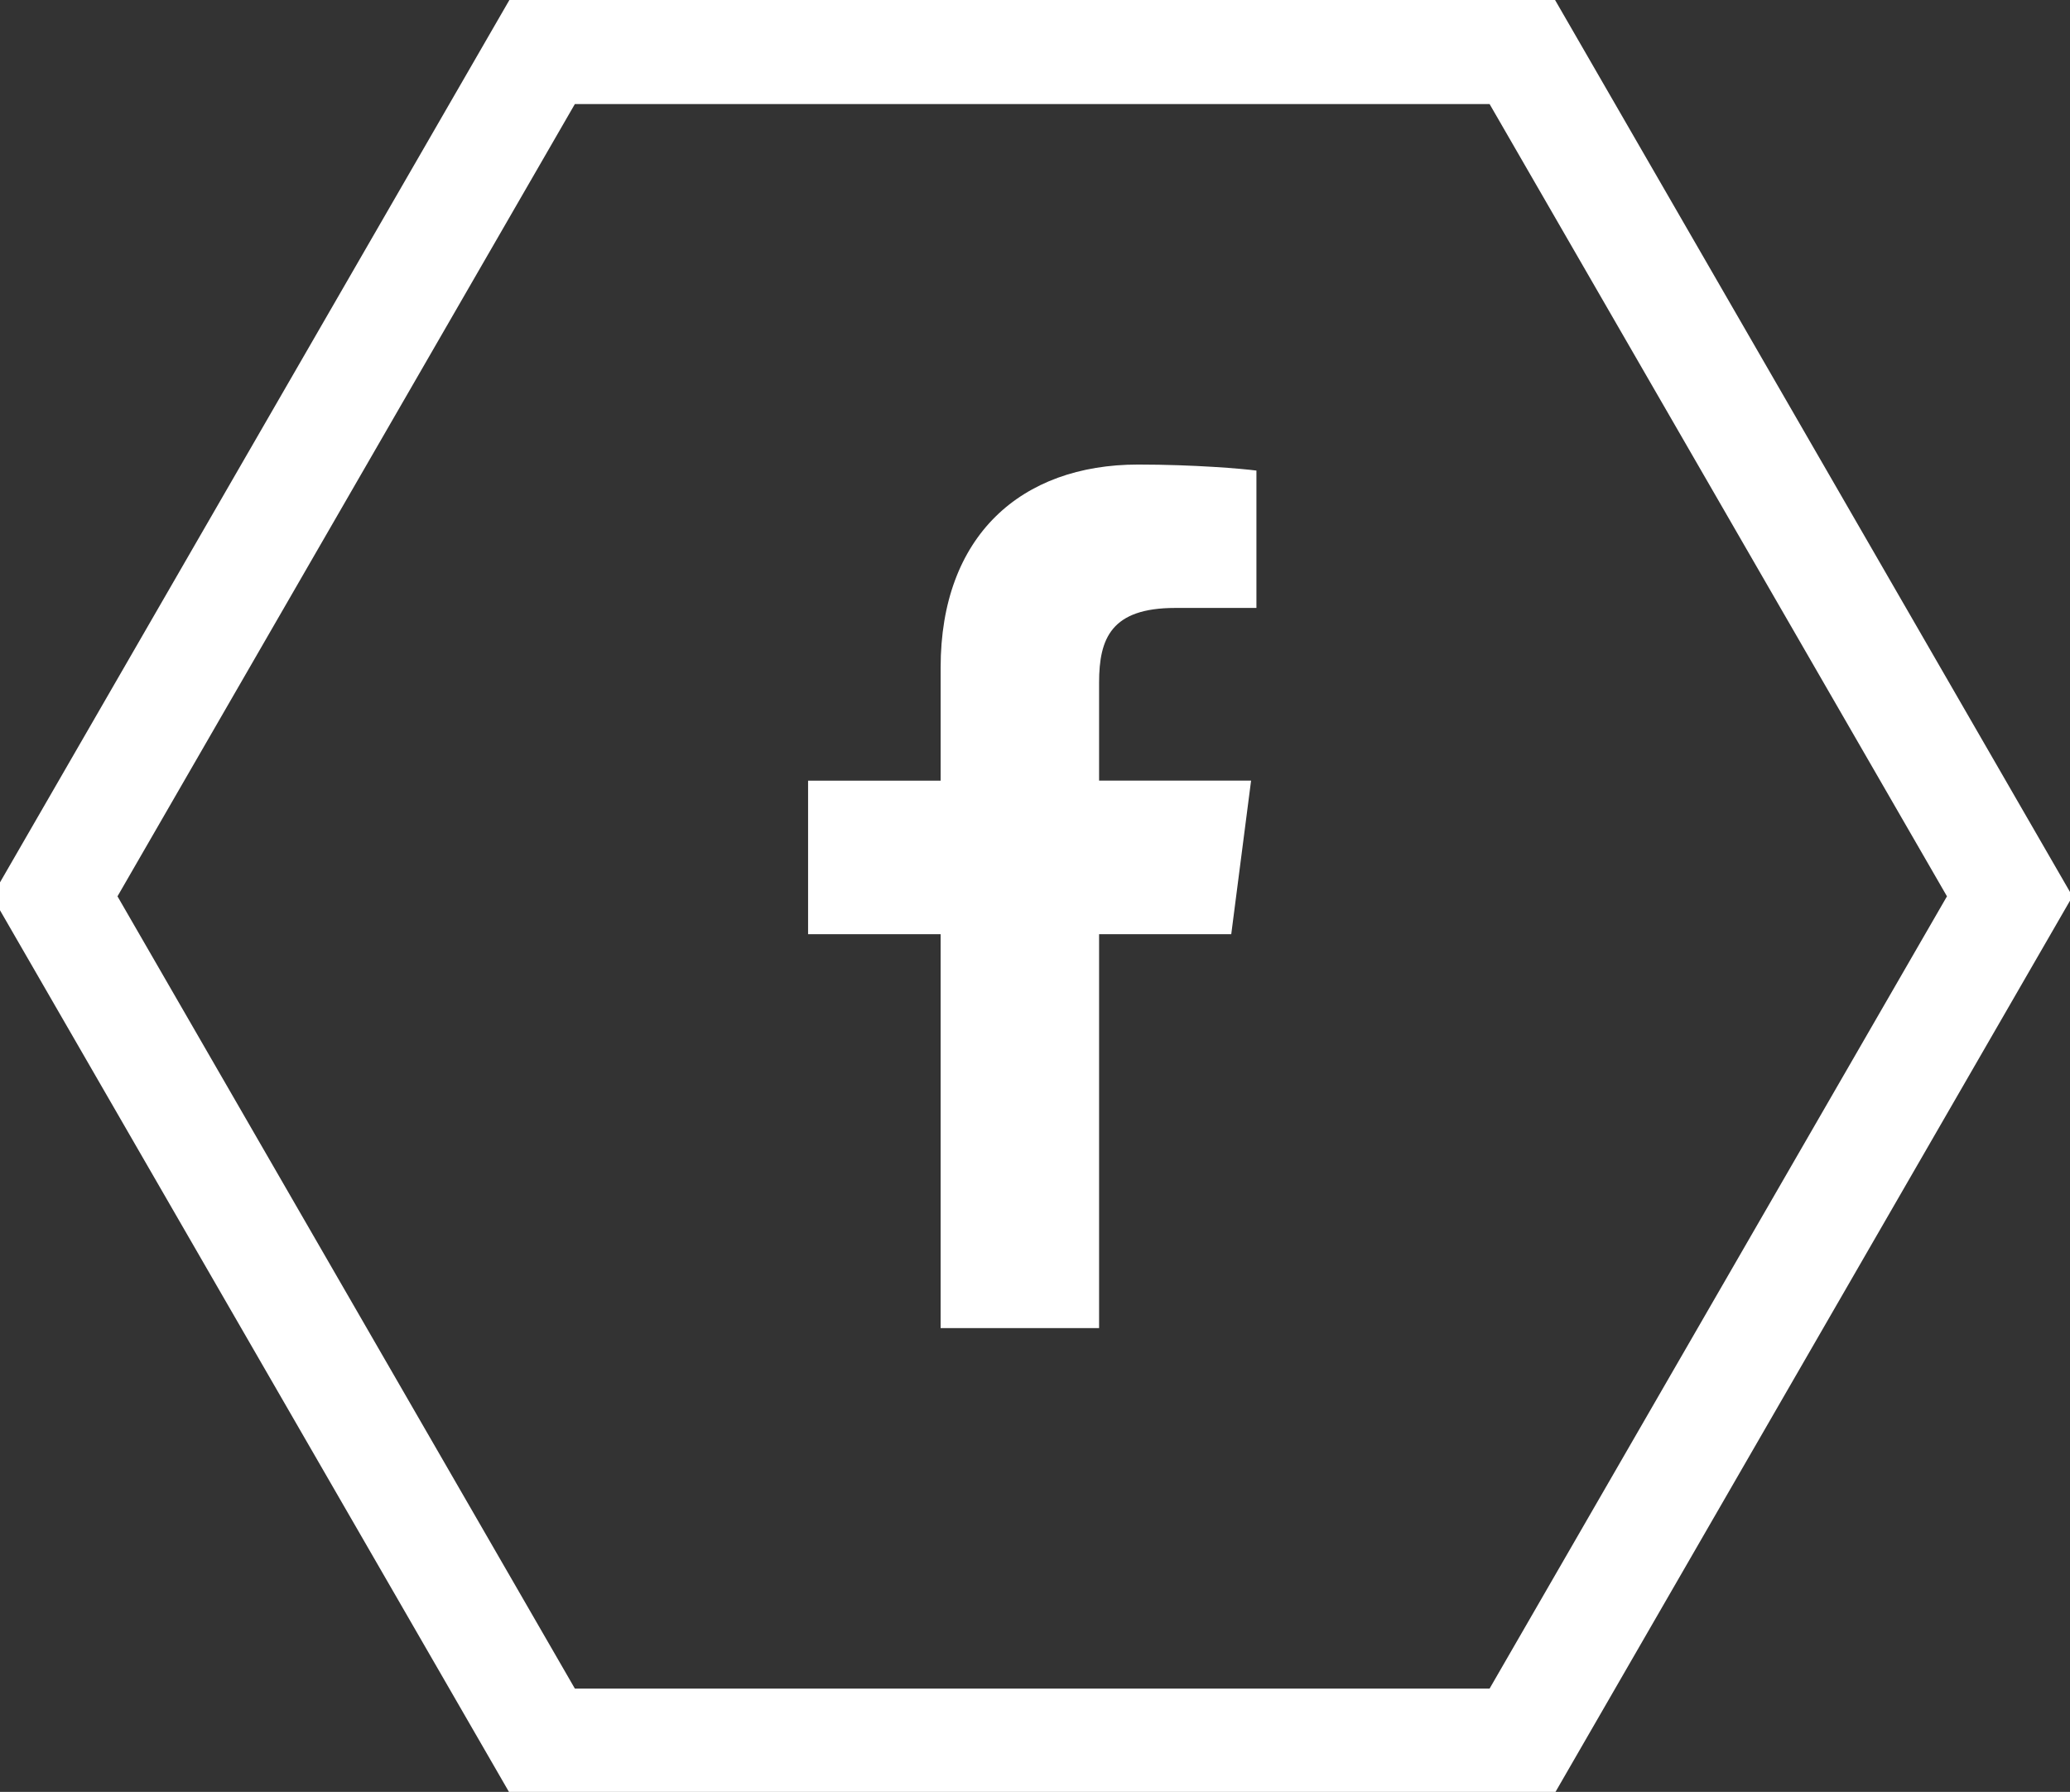
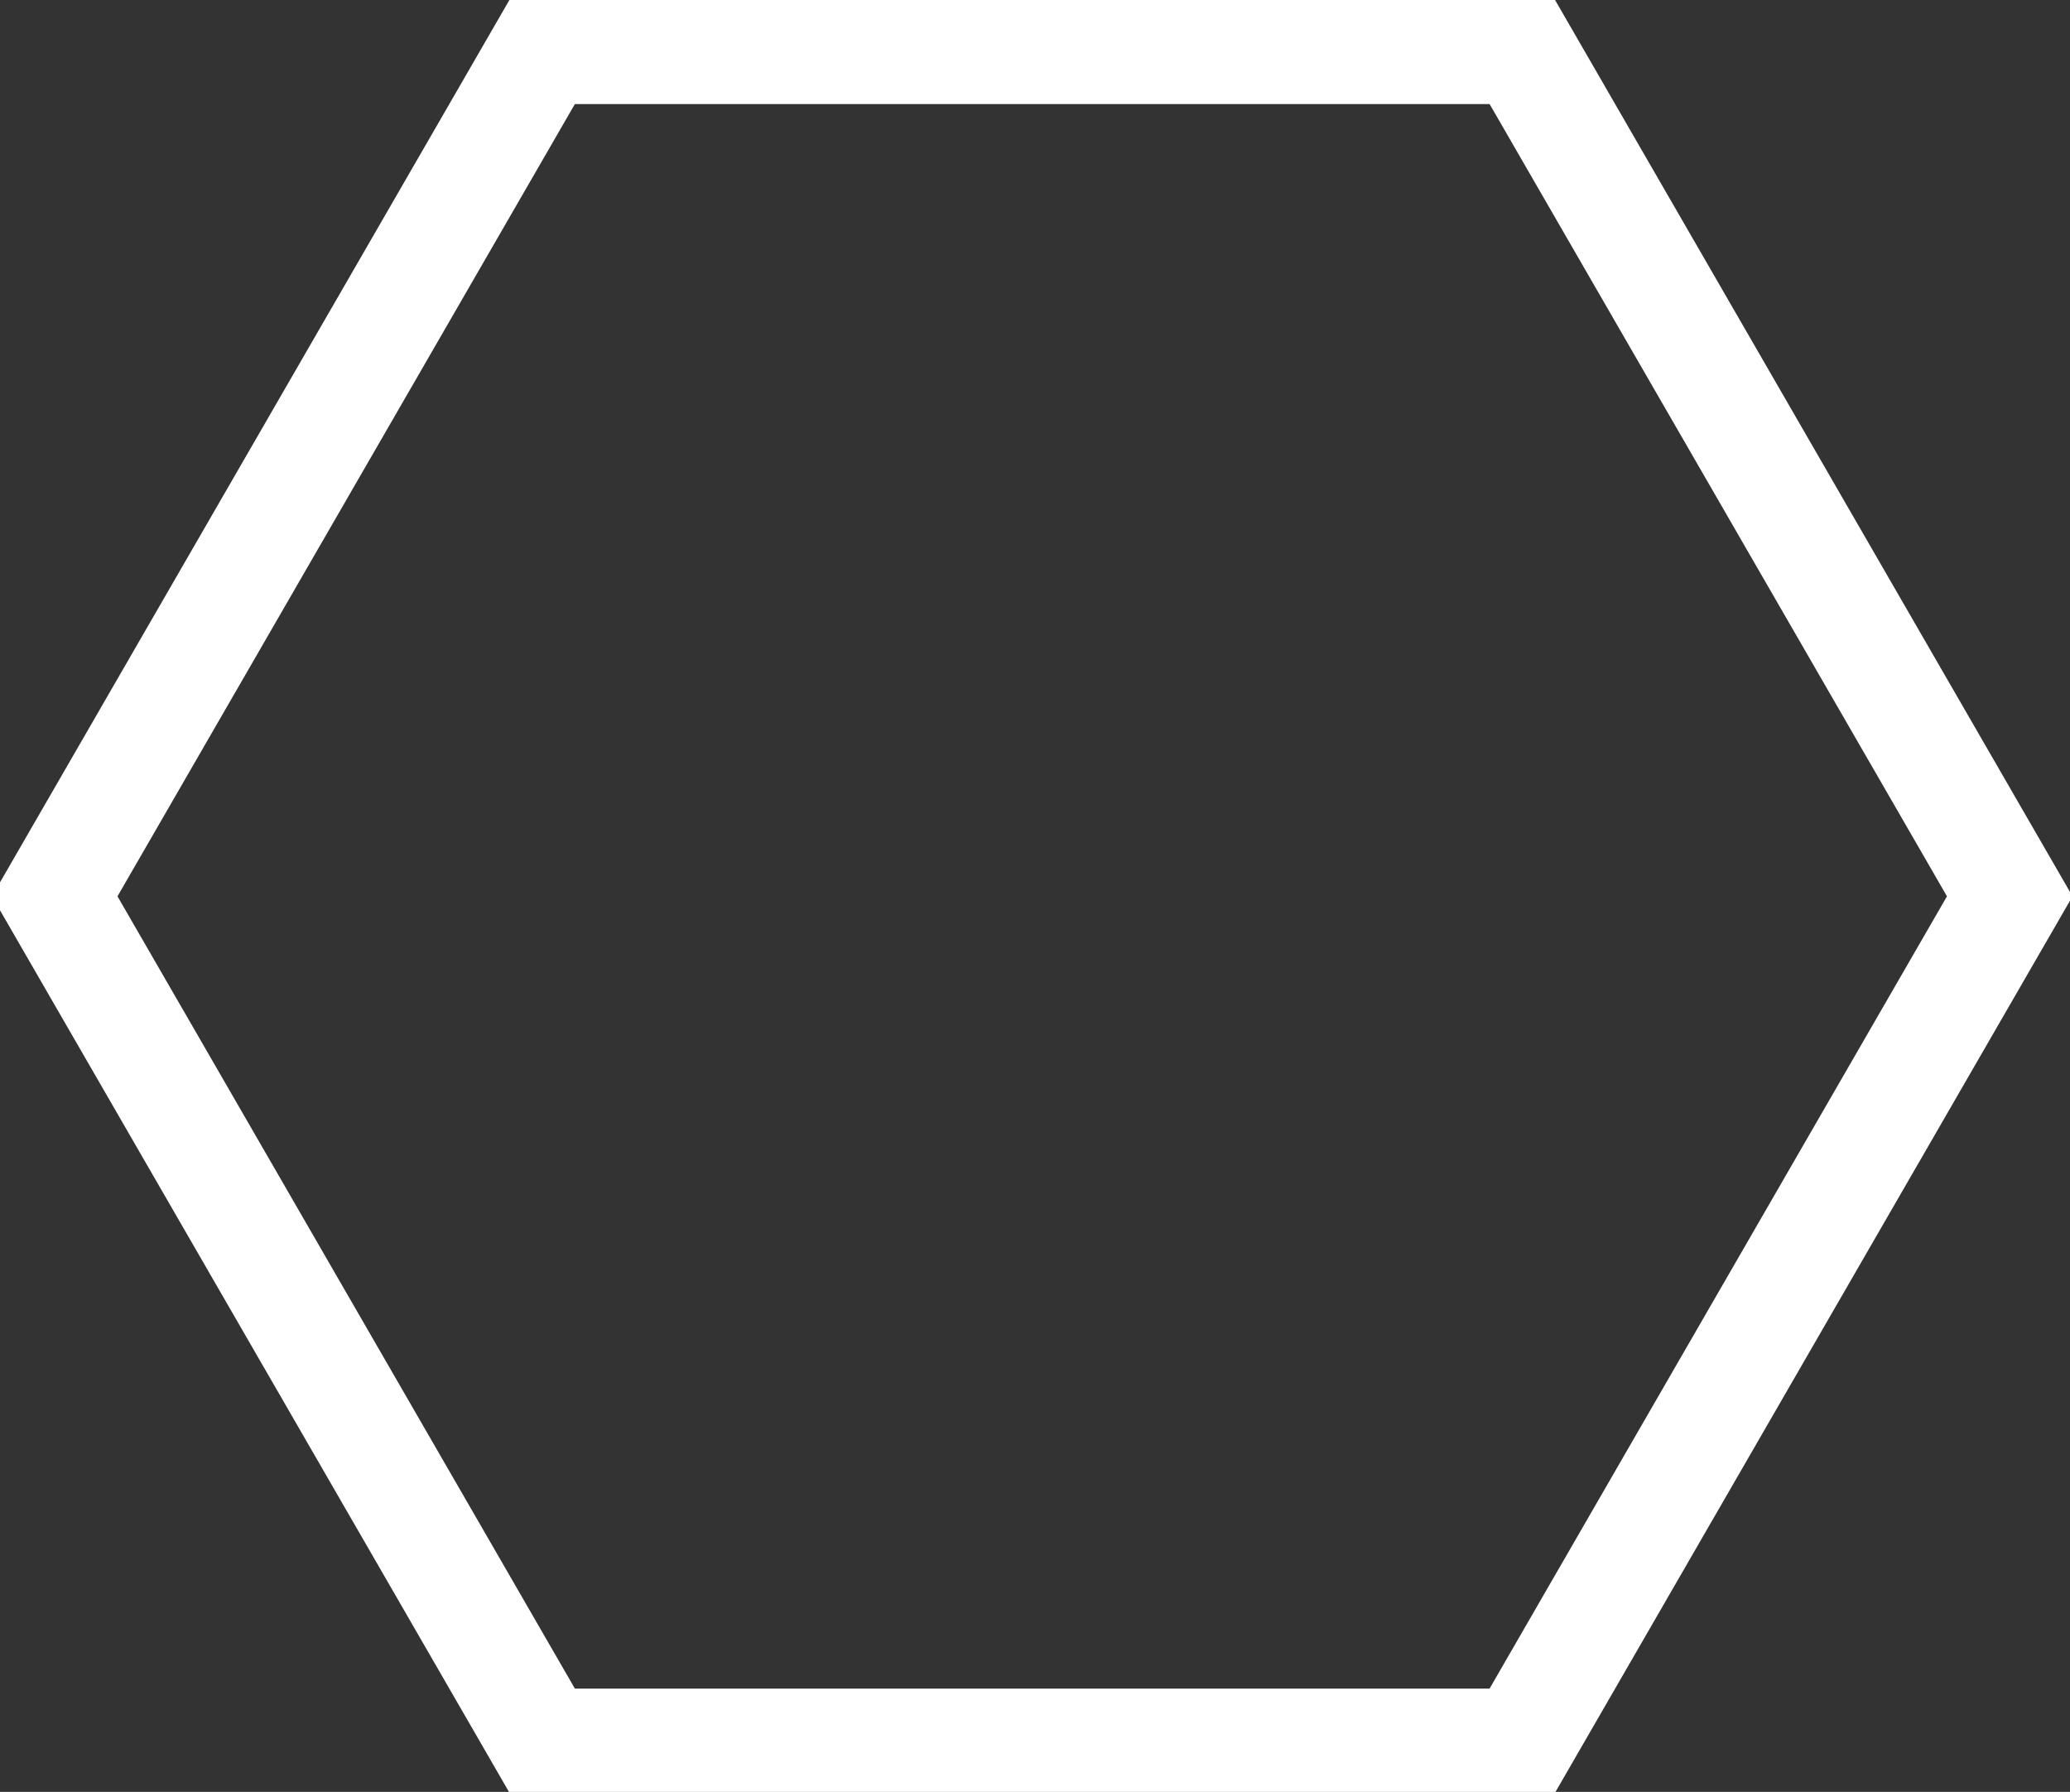
<svg xmlns="http://www.w3.org/2000/svg" version="1.1" id="Layer_1" x="0px" y="0px" width="152.313px" height="131.833px" viewBox="0 0 152.313 131.833" enable-background="new 0 0 152.313 131.833" xml:space="preserve">
  <rect x="0" y="0" width="152.313" height="131.833" fill="#333333" stroke="none" />
  <polygon fill="none" stroke="#fff" stroke-width="8" stroke-miterlimit="10" points="39.99,128.234 4.026,65.945 39.99,3.655   111.915,3.655 147.879,65.945 111.915,128.234 " />
  <g>
-     <path id="f_1_" fill="#fff" d="M80.872,97.71V68.73h9.725l1.459-11.296H80.872v-7.211c0-3.269,0.903-5.495,5.603-5.495   l5.974-0.002V34.621c-1.033-0.136-4.58-0.443-8.707-0.443c-8.628,0-14.529,5.264-14.529,14.93v8.329H59.46v11.295h9.752v28.981   h11.66V97.71z" />
-   </g>
+     </g>
  <g display="none">
    <g display="inline">
-       <path fill="#fff" d="M103.762,48.701c-2.047,0.907-4.244,1.522-6.551,1.797c2.354-1.411,4.16-3.649,5.015-6.308    c-2.21,1.307-4.648,2.256-7.25,2.771c-2.082-2.221-5.044-3.605-8.327-3.605c-6.302,0-11.41,5.11-11.41,11.407    c0,0.893,0.103,1.765,0.297,2.6c-9.481-0.477-17.891-5.02-23.517-11.922c-0.981,1.682-1.543,3.643-1.543,5.734    c0,3.959,2.019,7.452,5.075,9.496c-1.87-0.063-3.628-0.577-5.168-1.433v0.143c0,5.527,3.935,10.139,9.151,11.188    c-0.956,0.256-1.965,0.398-3.008,0.398c-0.735,0-1.448-0.073-2.146-0.211c1.452,4.535,5.665,7.834,10.656,7.925    c-3.903,3.058-8.824,4.875-14.17,4.875c-0.922,0-1.828-0.056-2.723-0.156c5.05,3.242,11.046,5.134,17.489,5.134    c20.99,0,32.462-17.385,32.462-32.46l-0.039-1.477C100.297,52.996,102.236,50.987,103.762,48.701z" />
-     </g>
+       </g>
  </g>
  <g display="none">
    <g display="inline">
      <g>
-         <path fill="#fff" d="M91.896,63.403h-21.35v7.117H83.57c-1.941,6.188-7.722,10.675-14.55,10.675     c-8.422,0-15.249-6.827-15.249-15.25c0-8.422,6.827-15.249,15.249-15.249c4.241,0,8.077,1.731,10.84,4.526l5.166-5.615     c-4.125-4.042-9.772-6.536-16.006-6.536c-12.634,0-22.874,10.241-22.874,22.874c0,12.634,10.24,22.874,22.874,22.874     c11.065,0,20.754-7.857,22.875-18.299L91.896,63.403L91.896,63.403L91.896,63.403z" />
-         <polygon fill="#fff" points="105.758,63.391 101.391,63.391 101.391,59.024 97.648,59.024 97.648,63.391 93.281,63.391      93.281,67.133 97.648,67.133 97.648,71.5 101.391,71.5 101.391,67.133 105.758,67.133    " />
-       </g>
+         </g>
    </g>
  </g>
  <g display="none">
-     <path id="LinkedIn" display="inline" fill="#fff" d="M99.57,71.049v17.464H89.446V72.219c0-4.094-1.464-6.886-5.128-6.886   c-2.798,0-4.463,1.88-5.193,3.705c-0.27,0.65-0.335,1.558-0.335,2.469v17.009H68.66c0,0,0.136-27.596,0-30.456h10.125v4.317   c-0.021,0.032-0.048,0.067-0.065,0.099h0.065v-0.099c1.346-2.072,3.748-5.032,9.127-5.032C94.576,57.342,99.57,61.695,99.57,71.049   z M58.065,43.377c-3.463,0-5.729,2.271-5.729,5.26c0,2.924,2.201,5.265,5.596,5.265H58c3.529,0,5.728-2.341,5.728-5.265   C63.661,45.648,61.531,43.377,58.065,43.377z M52.936,88.513h10.125V58.057H52.936V88.513z" />
-   </g>
+     </g>
</svg>